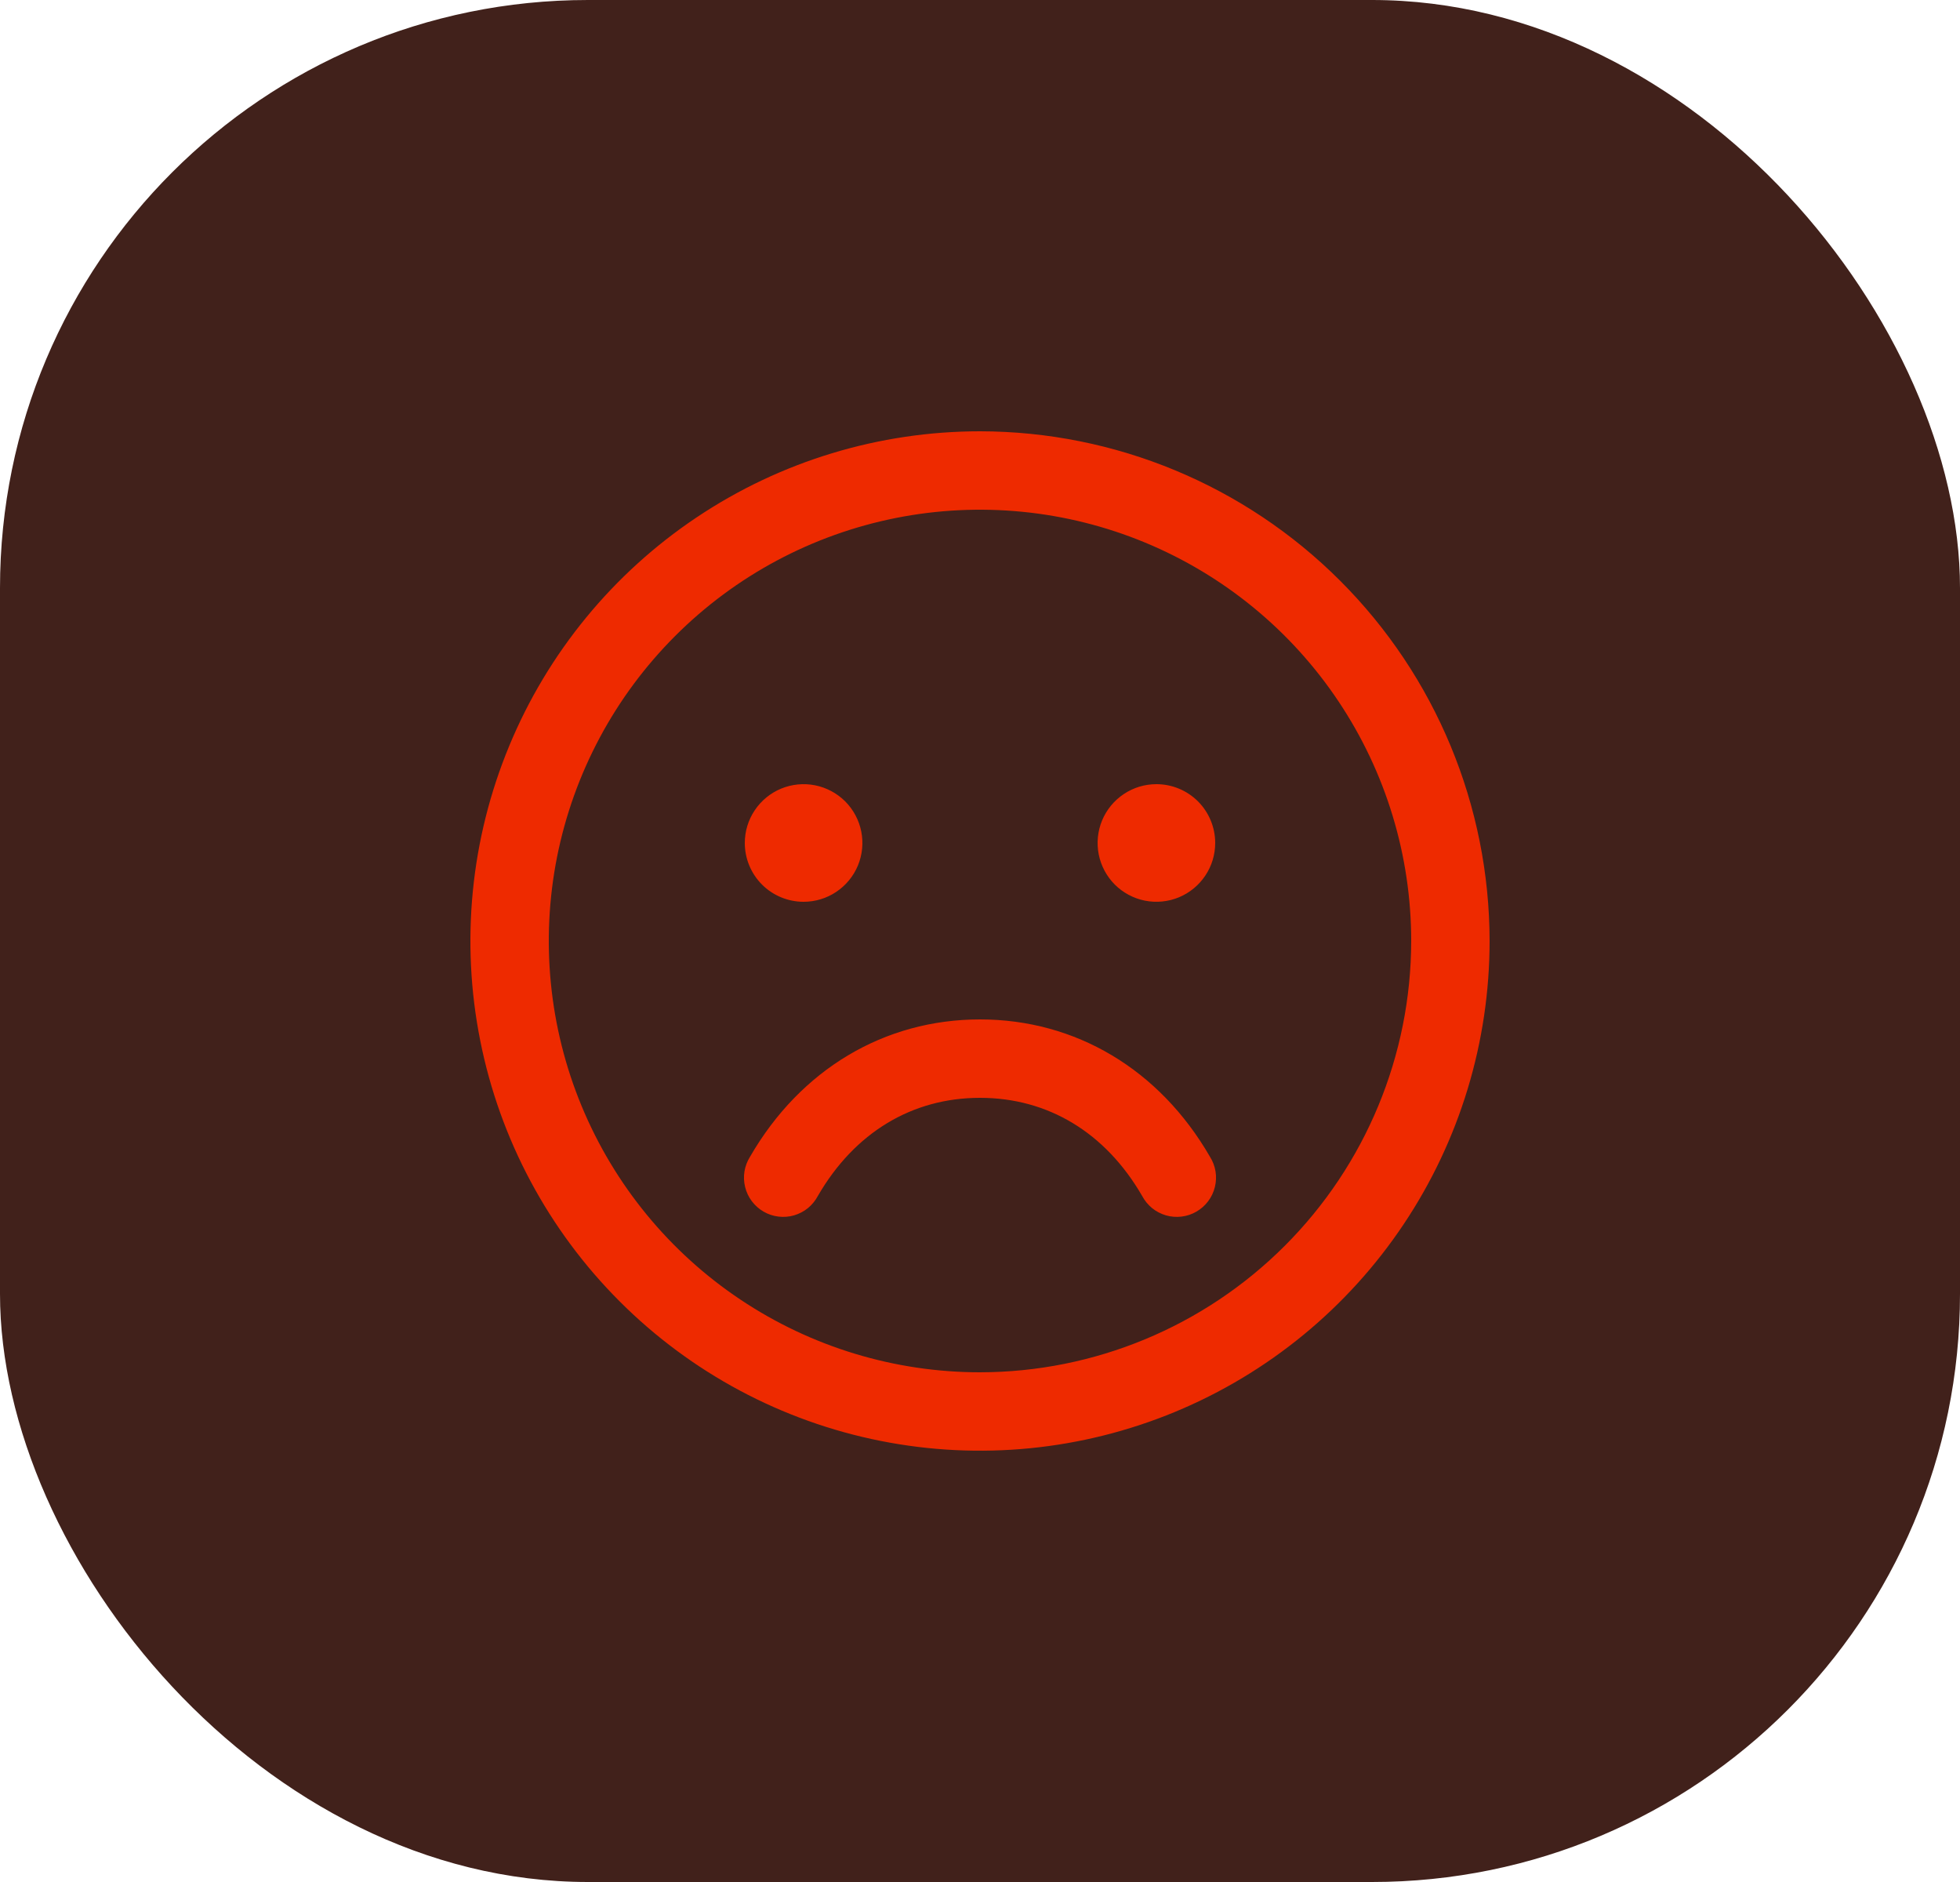
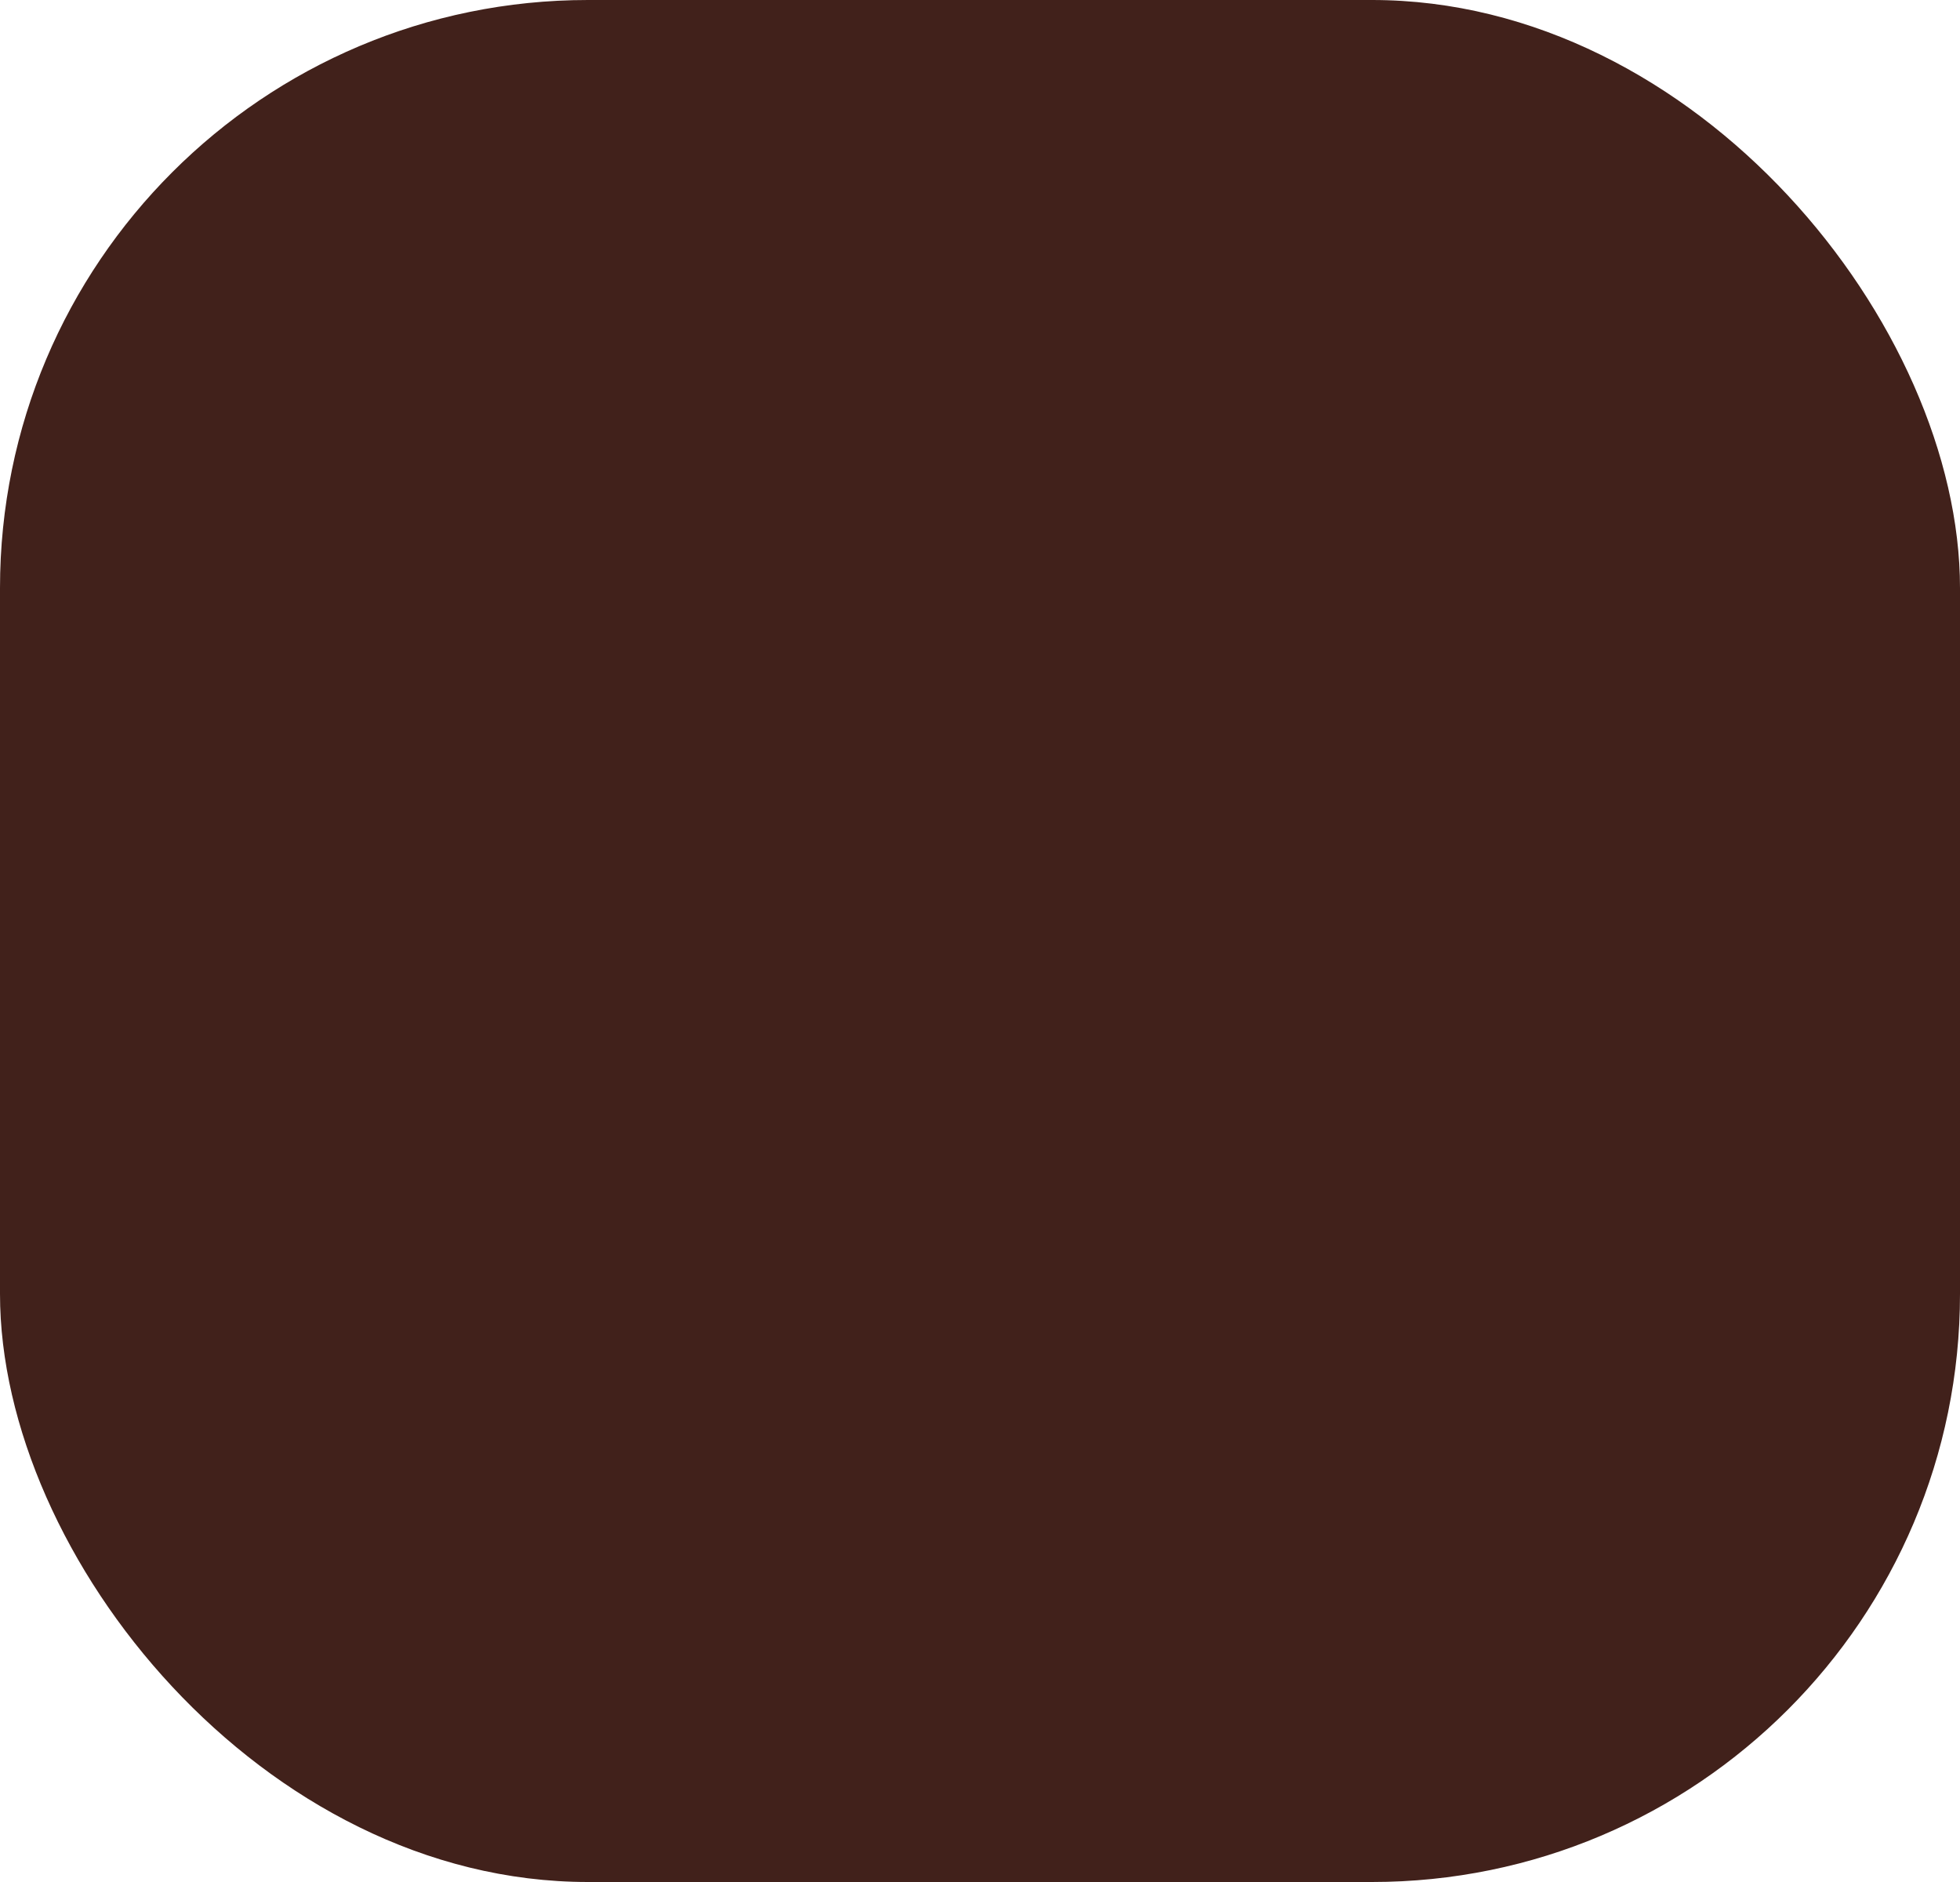
<svg xmlns="http://www.w3.org/2000/svg" width="50" height="48" viewBox="0 0 50 48" fill="none">
  <rect width="50" height="48" rx="15" fill="#41211B" />
-   <path d="M25 11C22.429 11 19.915 11.762 17.778 13.191C15.64 14.619 13.973 16.65 12.99 19.025C12.006 21.401 11.748 24.014 12.25 26.536C12.751 29.058 13.989 31.374 15.808 33.192C17.626 35.011 19.942 36.249 22.464 36.75C24.986 37.252 27.599 36.994 29.975 36.01C32.35 35.026 34.381 33.36 35.809 31.222C37.238 29.085 38 26.571 38 24C37.996 20.553 36.626 17.249 34.188 14.812C31.751 12.374 28.447 11.004 25 11ZM25 35C22.824 35 20.698 34.355 18.889 33.146C17.08 31.938 15.67 30.22 14.837 28.209C14.005 26.2 13.787 23.988 14.211 21.854C14.636 19.72 15.684 17.76 17.222 16.222C18.76 14.683 20.72 13.636 22.854 13.211C24.988 12.787 27.2 13.005 29.209 13.837C31.22 14.67 32.938 16.08 34.146 17.889C35.355 19.698 36 21.824 36 24C35.997 26.916 34.837 29.712 32.775 31.774C30.712 33.837 27.916 34.997 25 35ZM19 21.5C19 21.203 19.088 20.913 19.253 20.667C19.418 20.42 19.652 20.228 19.926 20.114C20.2 20.001 20.502 19.971 20.793 20.029C21.084 20.087 21.351 20.23 21.561 20.439C21.77 20.649 21.913 20.916 21.971 21.207C22.029 21.498 21.999 21.8 21.886 22.074C21.772 22.348 21.58 22.582 21.333 22.747C21.087 22.912 20.797 23 20.5 23C20.102 23 19.721 22.842 19.439 22.561C19.158 22.279 19 21.898 19 21.5ZM31 21.5C31 21.797 30.912 22.087 30.747 22.333C30.582 22.58 30.348 22.772 30.074 22.886C29.8 22.999 29.498 23.029 29.207 22.971C28.916 22.913 28.649 22.77 28.439 22.561C28.23 22.351 28.087 22.084 28.029 21.793C27.971 21.502 28.001 21.2 28.114 20.926C28.228 20.652 28.42 20.418 28.667 20.253C28.913 20.088 29.203 20 29.5 20C29.898 20 30.279 20.158 30.561 20.439C30.842 20.721 31 21.102 31 21.5ZM30.865 29.5C30.937 29.614 30.986 29.741 31.008 29.874C31.03 30.007 31.024 30.143 30.992 30.274C30.96 30.405 30.902 30.529 30.821 30.636C30.74 30.744 30.638 30.835 30.521 30.902C30.405 30.97 30.276 31.013 30.142 31.029C30.008 31.045 29.872 31.035 29.742 30.997C29.613 30.959 29.492 30.896 29.388 30.811C29.284 30.725 29.198 30.619 29.135 30.5C28.201 28.886 26.734 28 25 28C23.266 28 21.799 28.887 20.865 30.5C20.802 30.619 20.716 30.725 20.612 30.811C20.508 30.896 20.387 30.959 20.258 30.997C20.128 31.035 19.992 31.045 19.858 31.029C19.724 31.013 19.595 30.97 19.479 30.902C19.362 30.835 19.26 30.744 19.179 30.636C19.098 30.529 19.04 30.405 19.008 30.274C18.976 30.143 18.97 30.007 18.992 29.874C19.014 29.741 19.063 29.614 19.135 29.5C20.421 27.276 22.559 26 25 26C27.441 26 29.579 27.275 30.865 29.5Z" fill="#EE2A00" />
</svg>